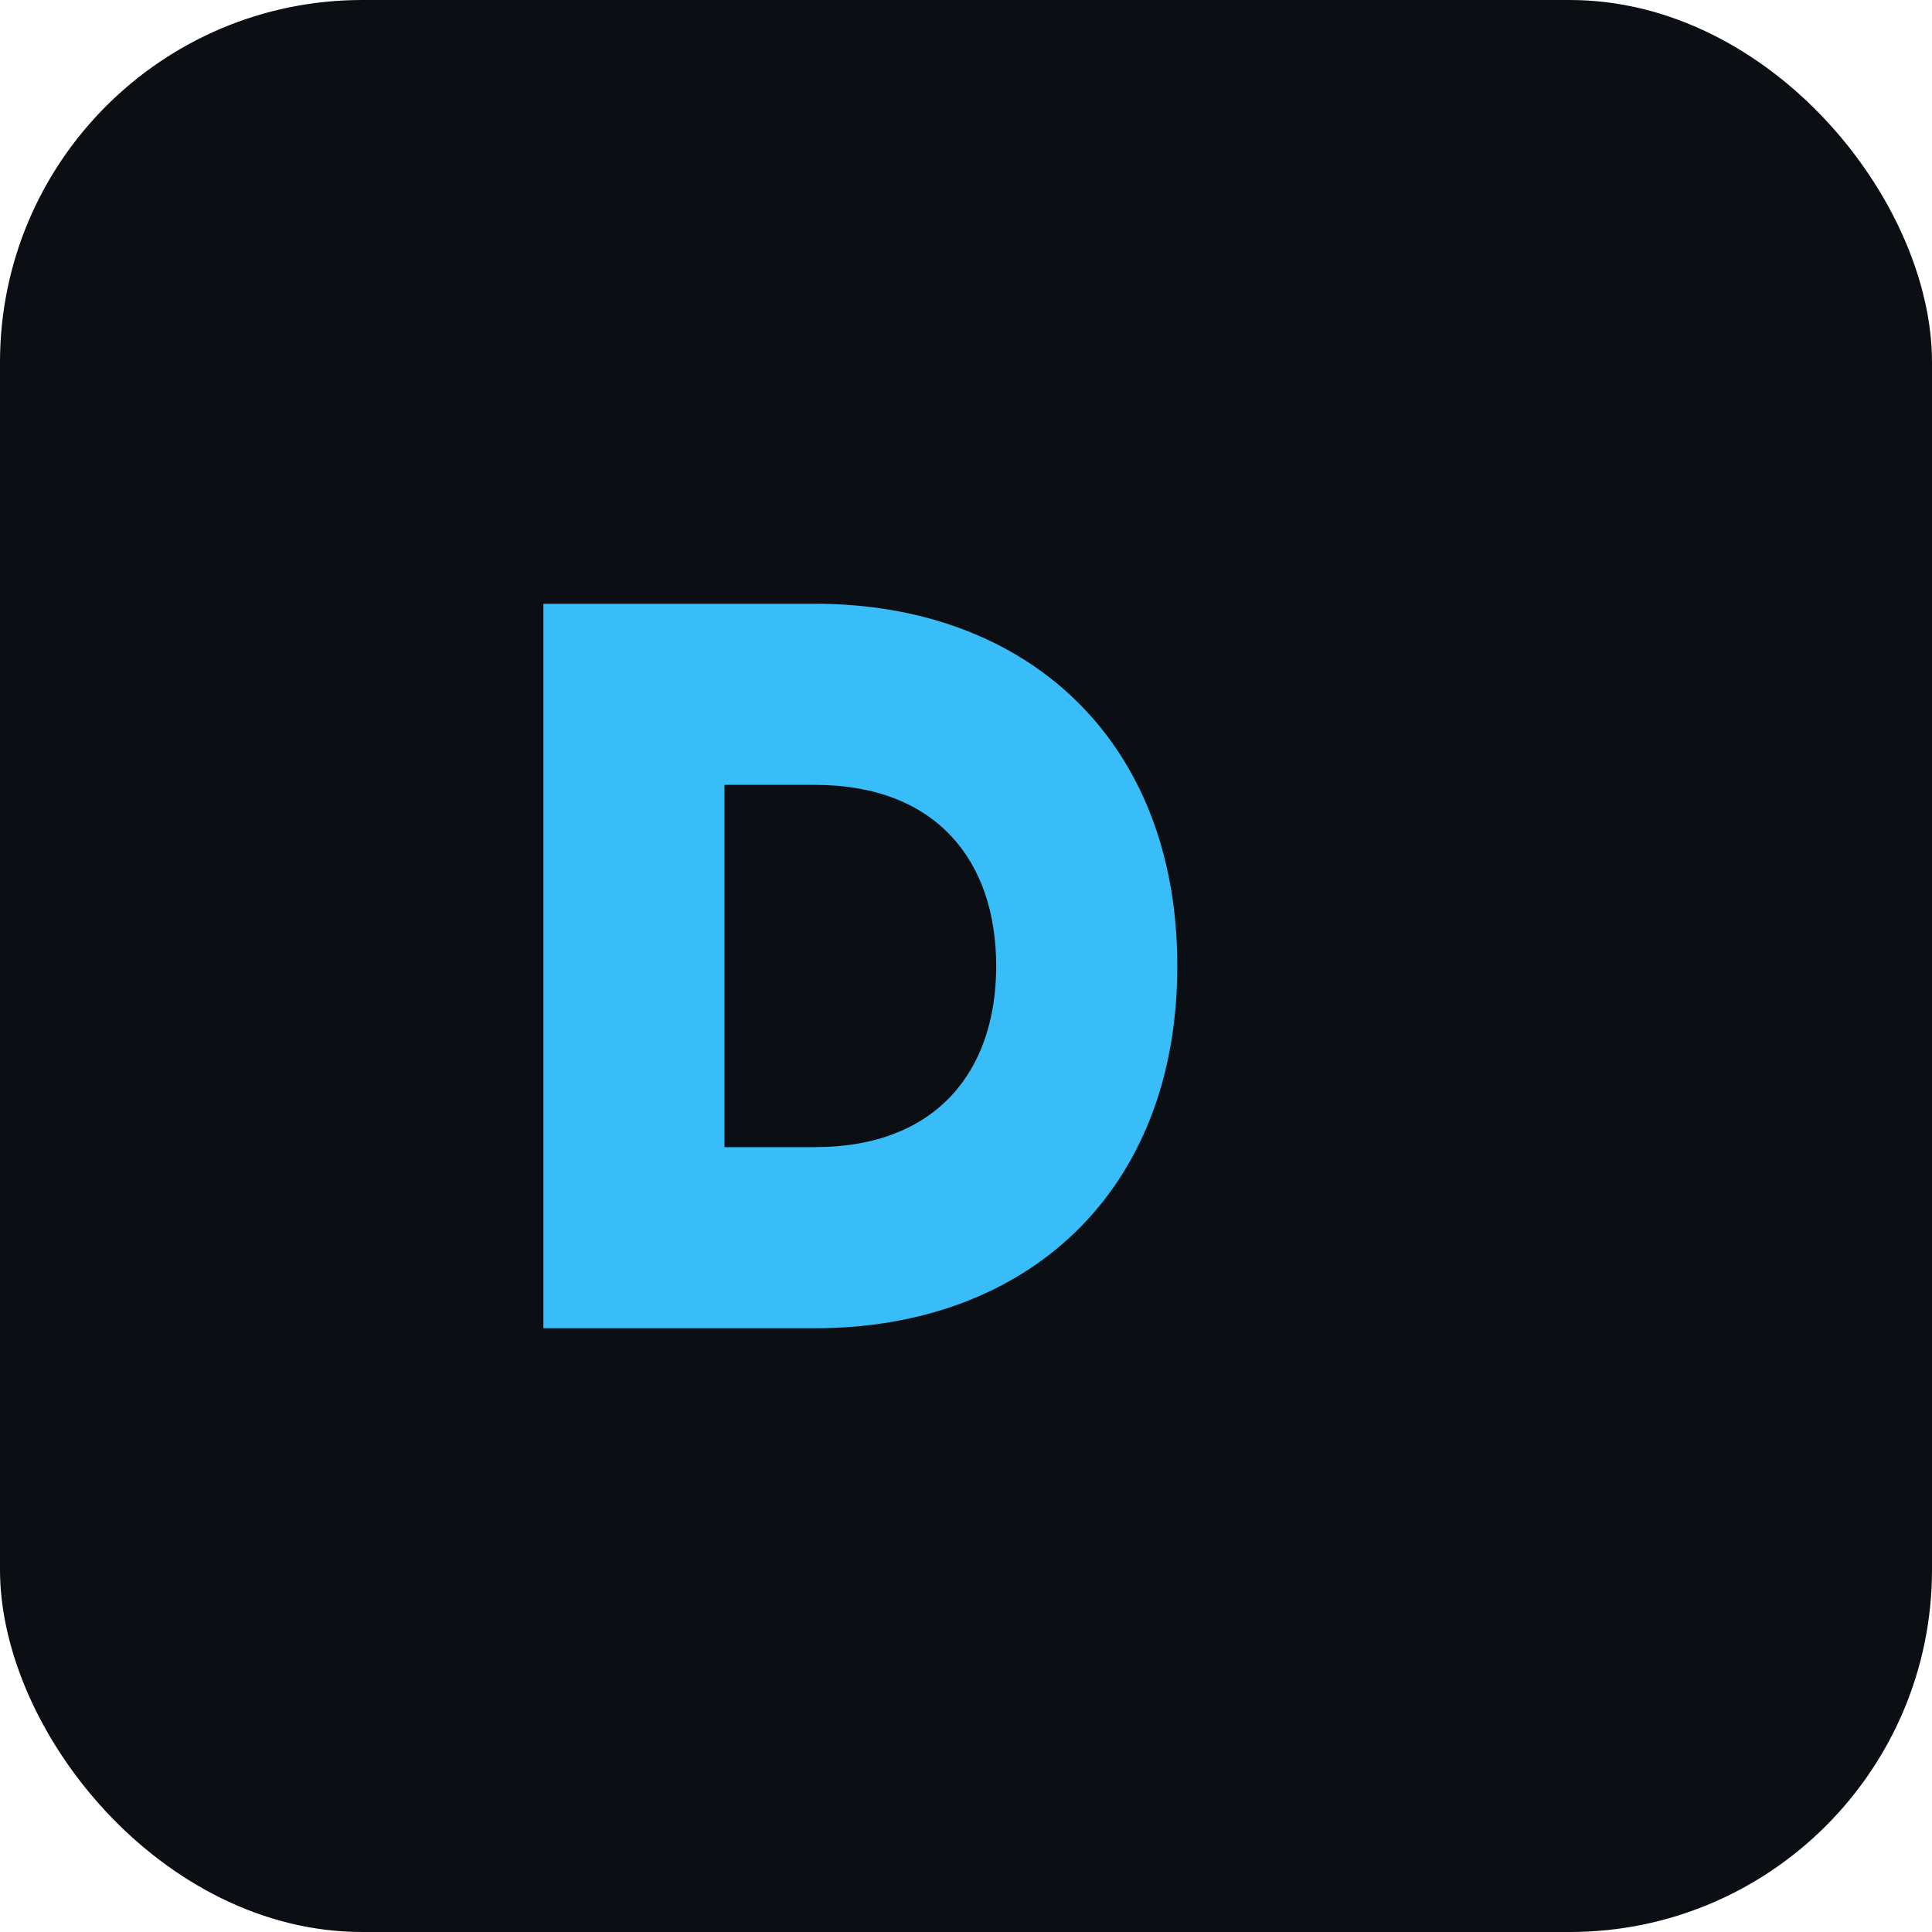
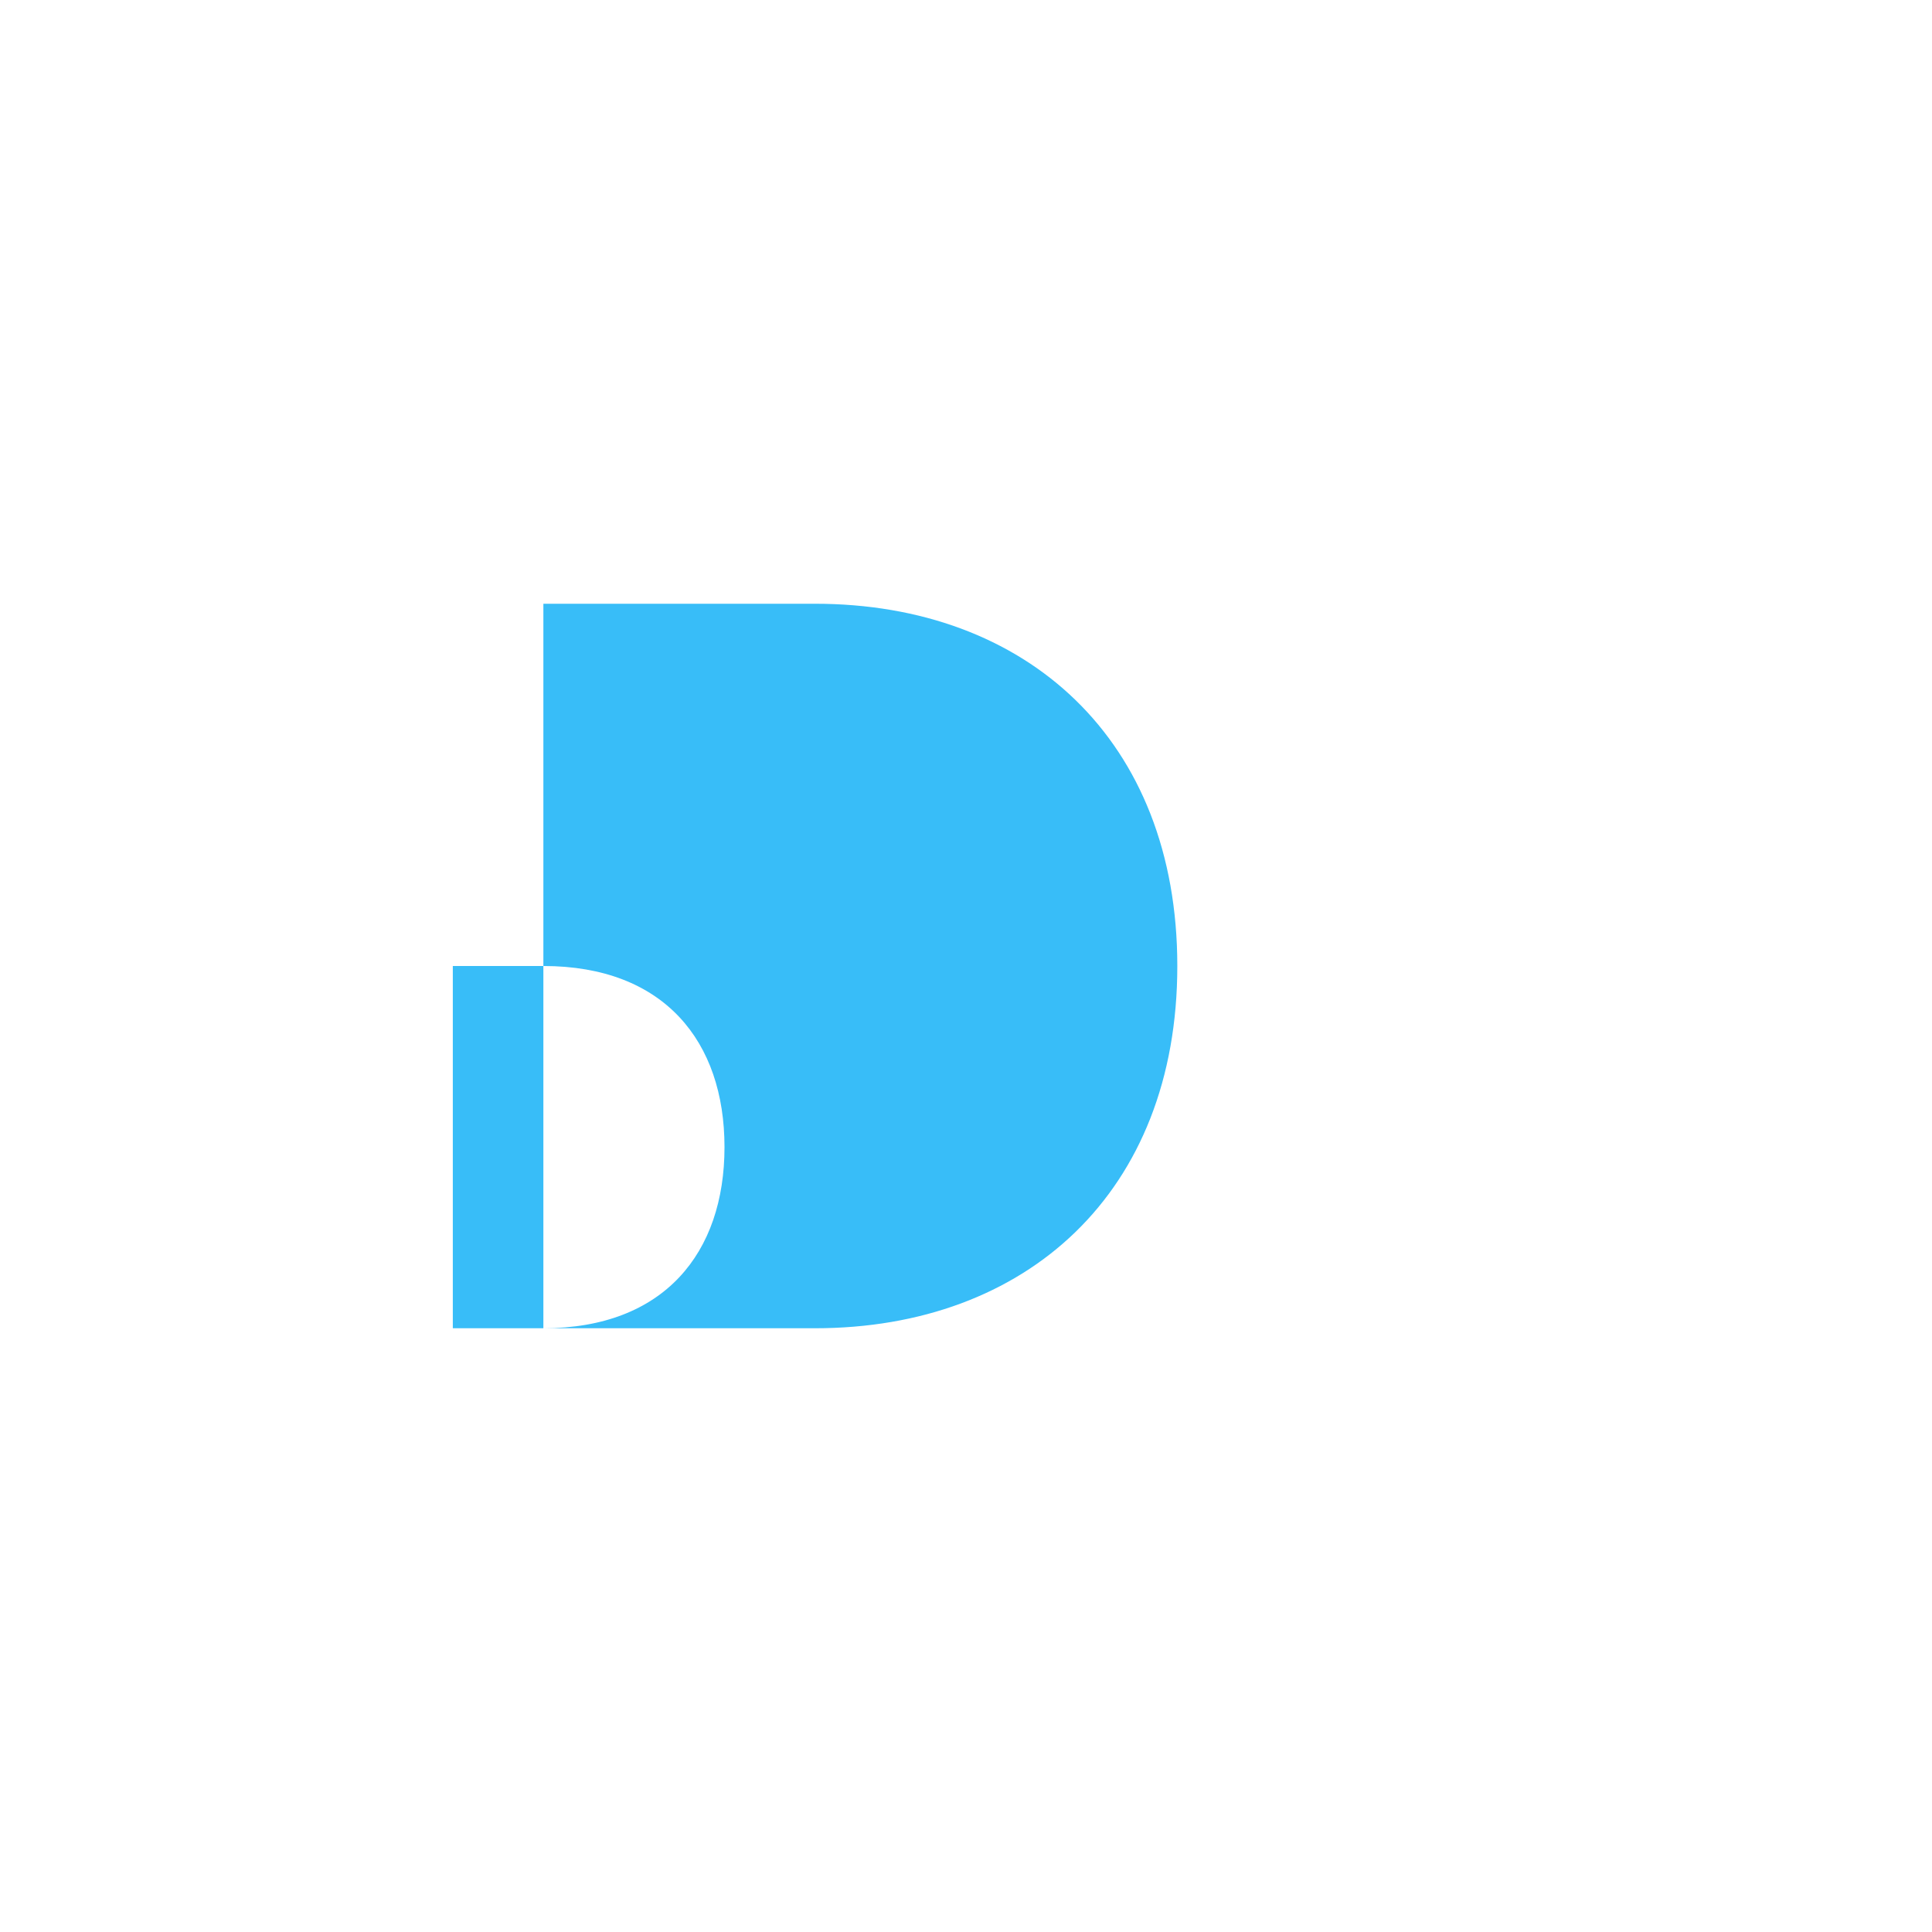
<svg xmlns="http://www.w3.org/2000/svg" width="128" height="128" viewBox="0 0 128 128" fill="none">
-   <rect width="128" height="128" rx="24" fill="#0b0f14" />
-   <path d="M36 88V40h18c14 0 24 9 24 24s-10 24-24 24H36zm18-12c8 0 12-5 12-12s-4-12-12-12h-6v24h6z" fill="#38bdf8" />
+   <path d="M36 88V40h18c14 0 24 9 24 24s-10 24-24 24H36zc8 0 12-5 12-12s-4-12-12-12h-6v24h6z" fill="#38bdf8" />
</svg>